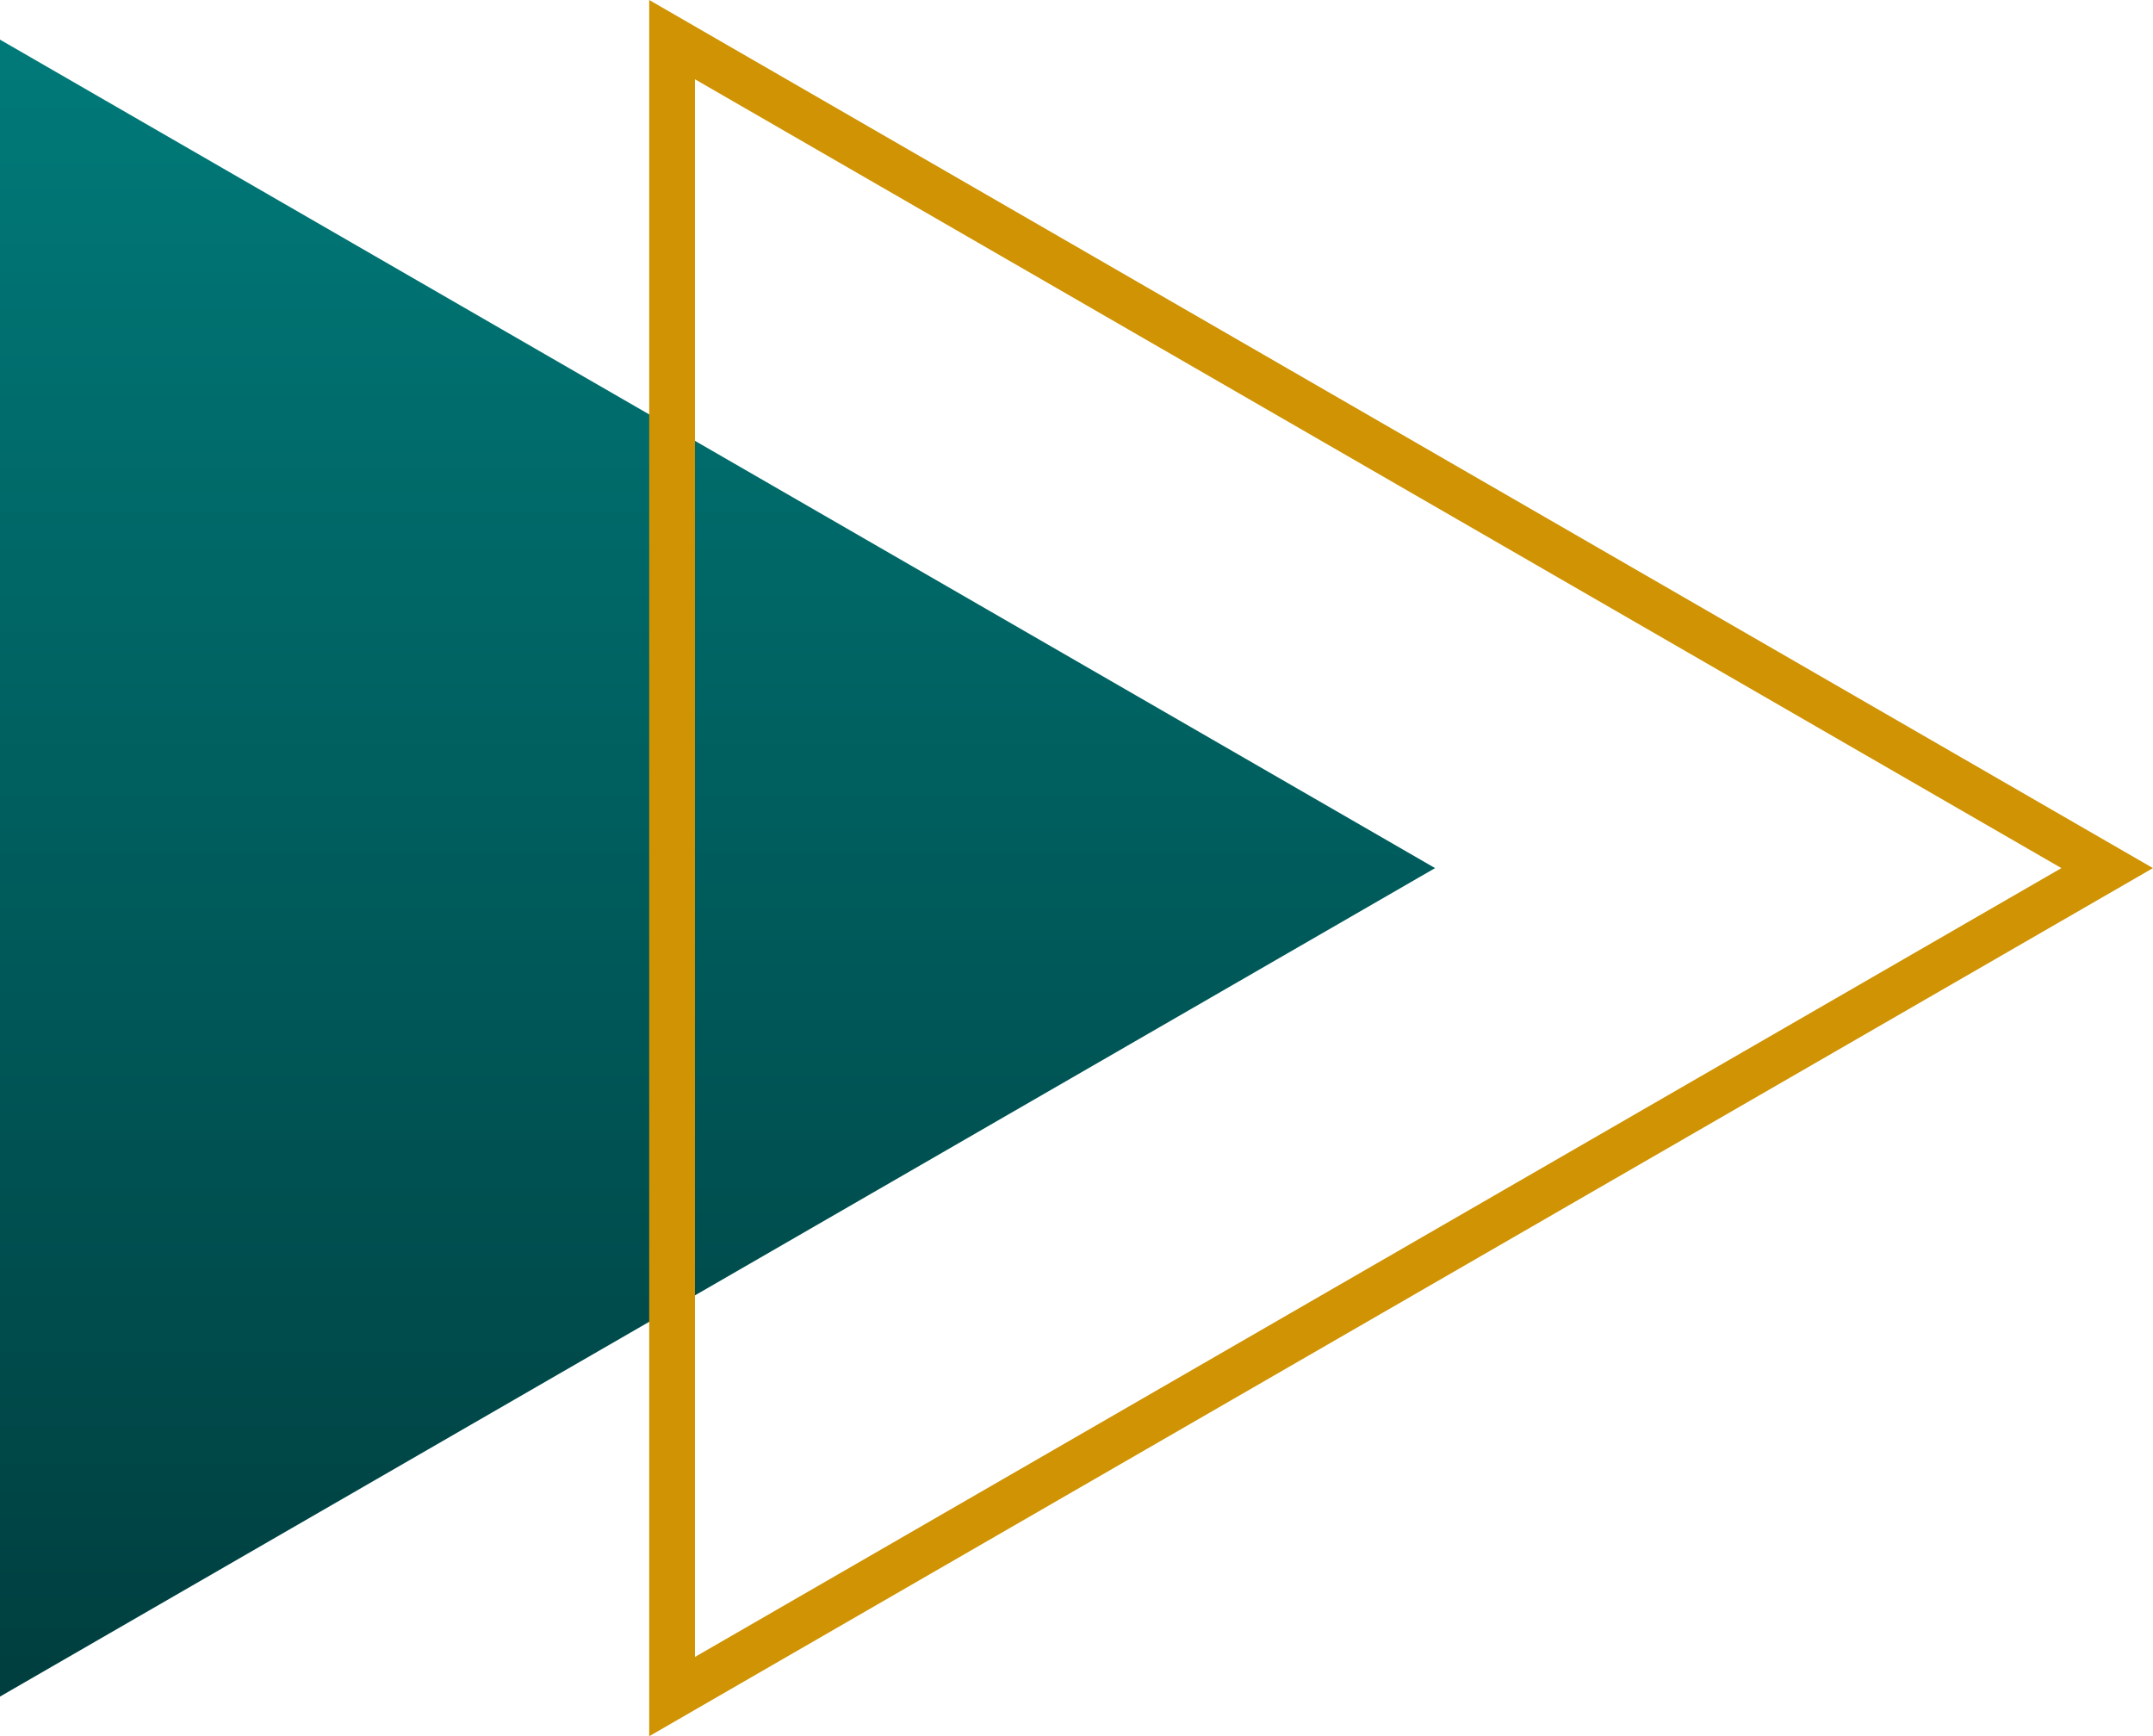
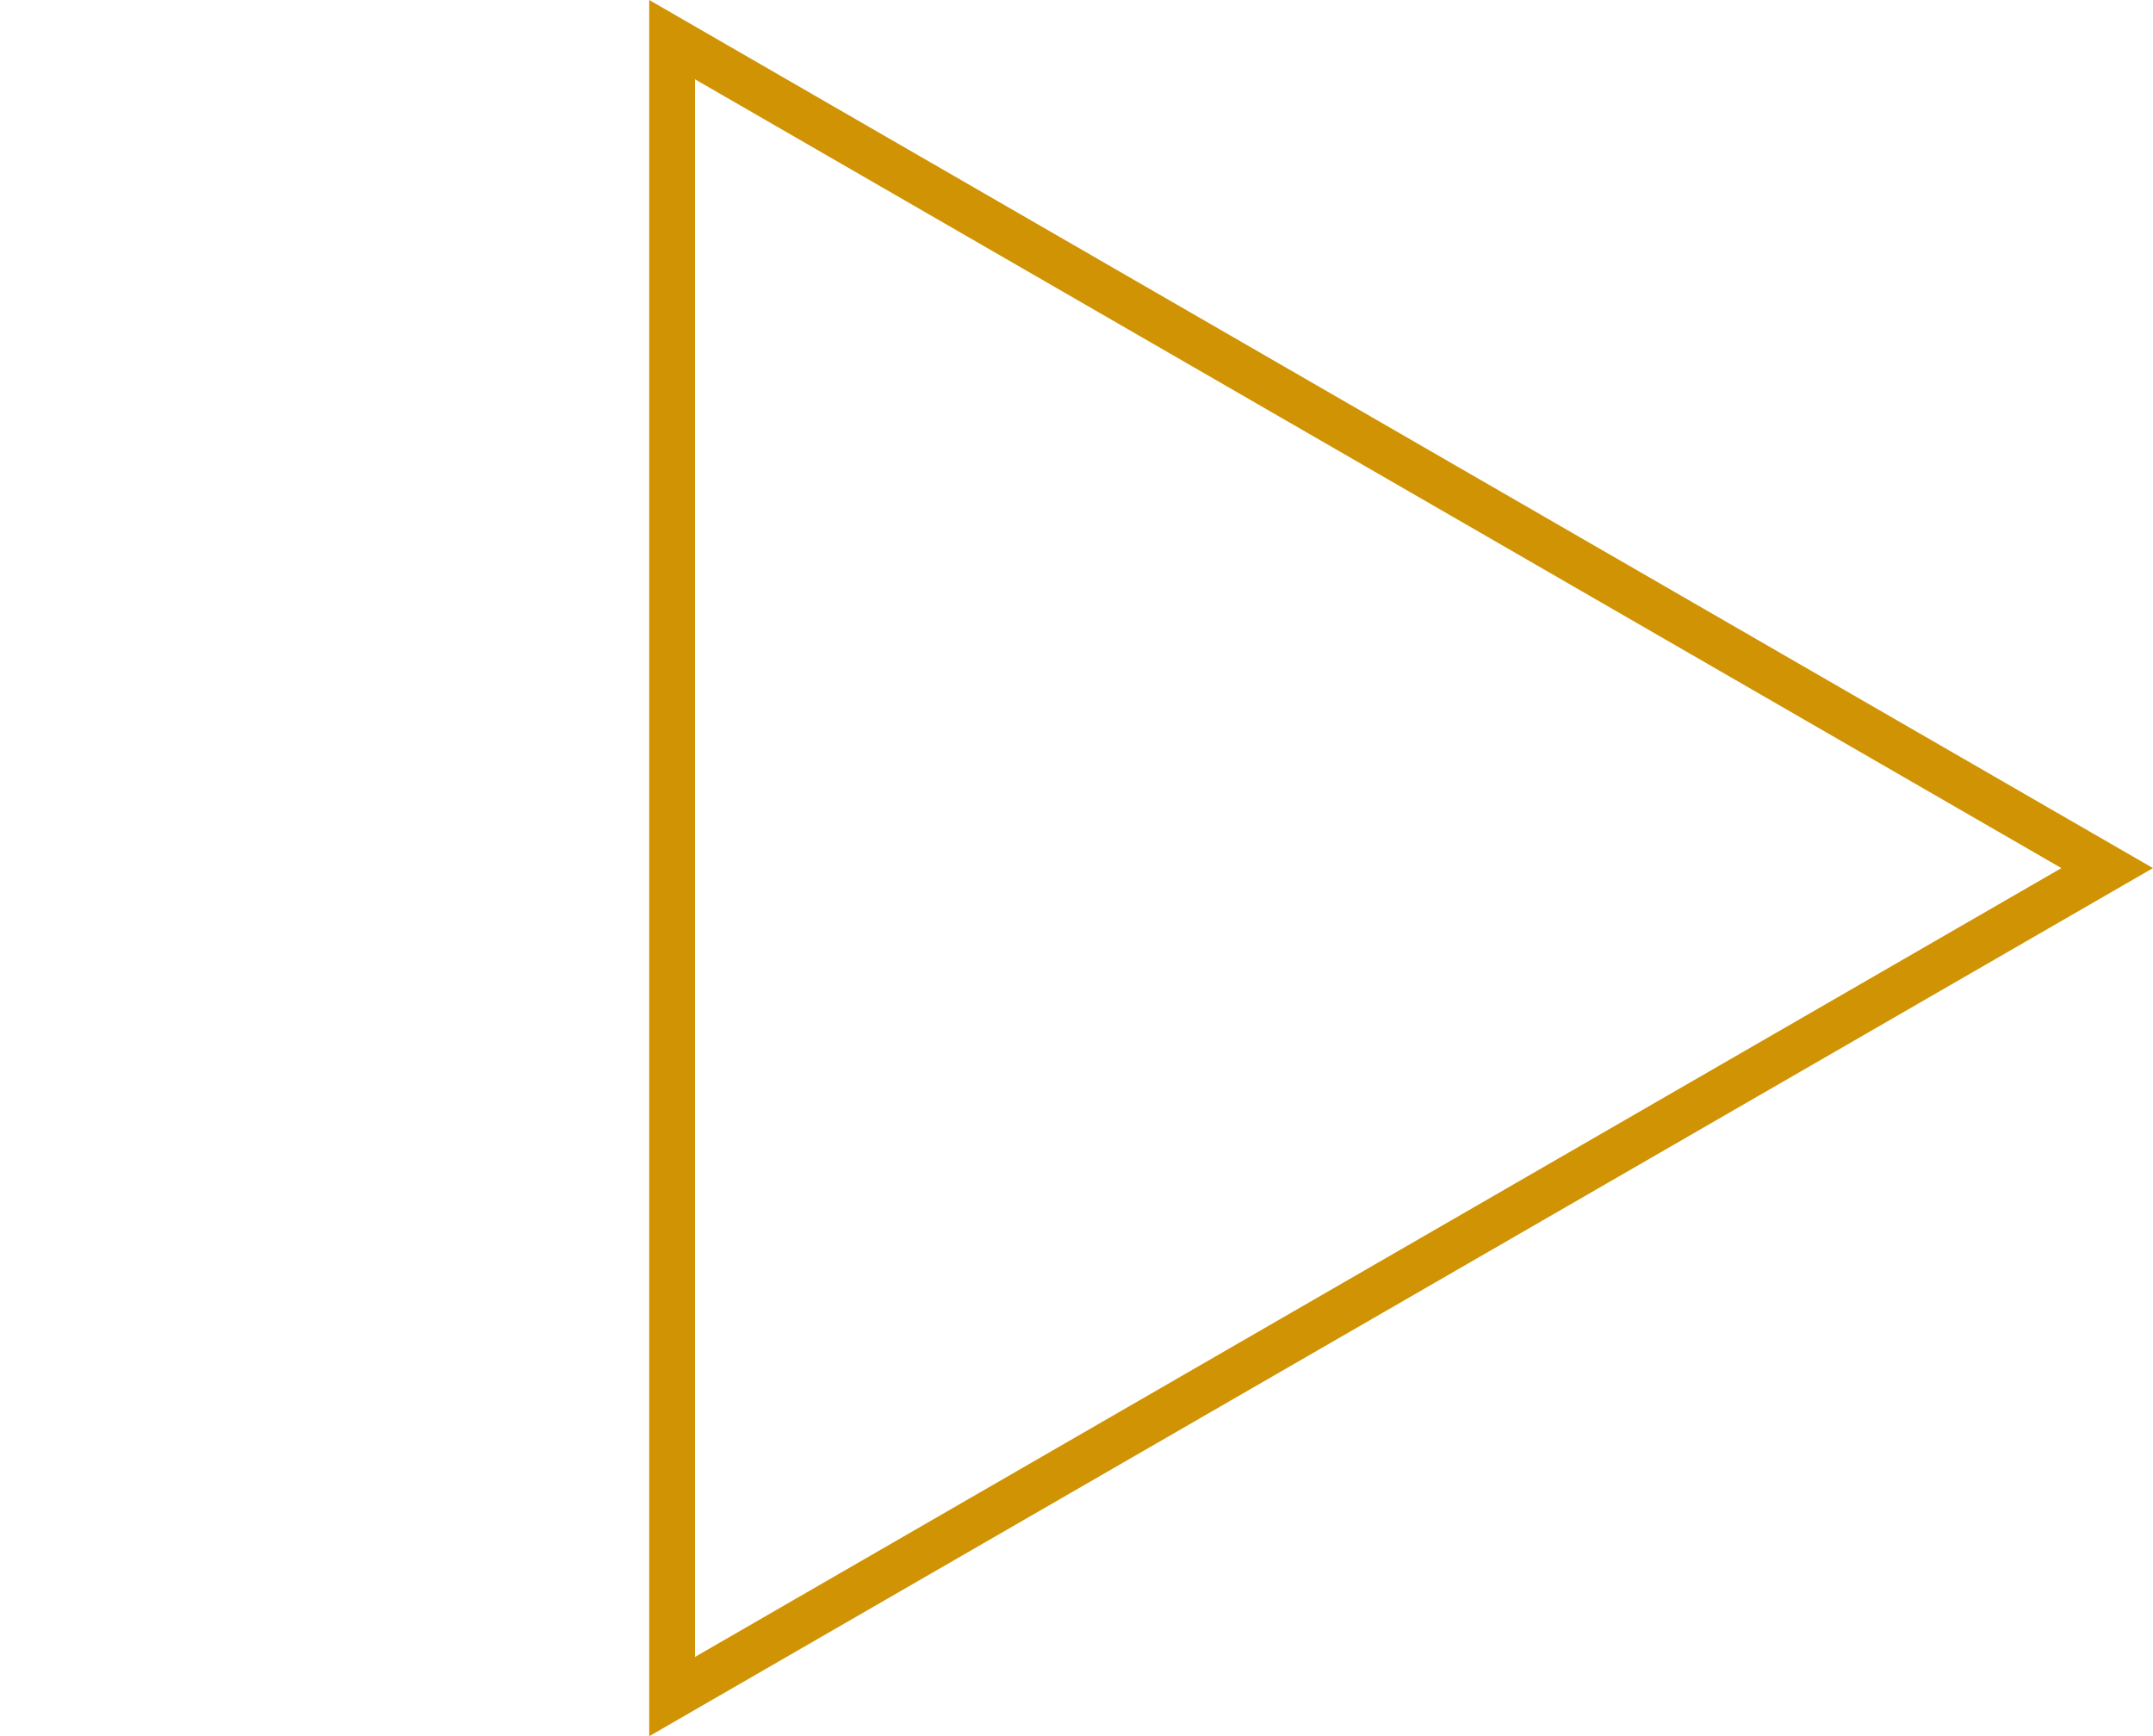
<svg xmlns="http://www.w3.org/2000/svg" width="47.033" height="37.931">
  <defs>
    <linearGradient id="linear-gradient" x1=".5" x2=".5" y2="1" gradientUnits="objectBoundingBox">
      <stop offset="0" stop-color="#007a79" />
      <stop offset="1" stop-color="#003e3f" />
    </linearGradient>
  </defs>
  <g id="Group_4857" data-name="Group 4857" transform="translate(-385.32 -1965.605)">
-     <path id="Path_15067" fill="url(#linear-gradient)" d="m74.472 19.832-31.35 18.1v-36.2Z" data-name="Path 15067" transform="translate(342.198 1964.739)" />
    <path id="Path_15069" fill="none" stroke="#cf9303" stroke-miterlimit="10" stroke-width="1" d="m51.743 19.832-31.35 18.1v-36.2Z" data-name="Path 15069" transform="translate(379.609 1964.739)" />
  </g>
</svg>